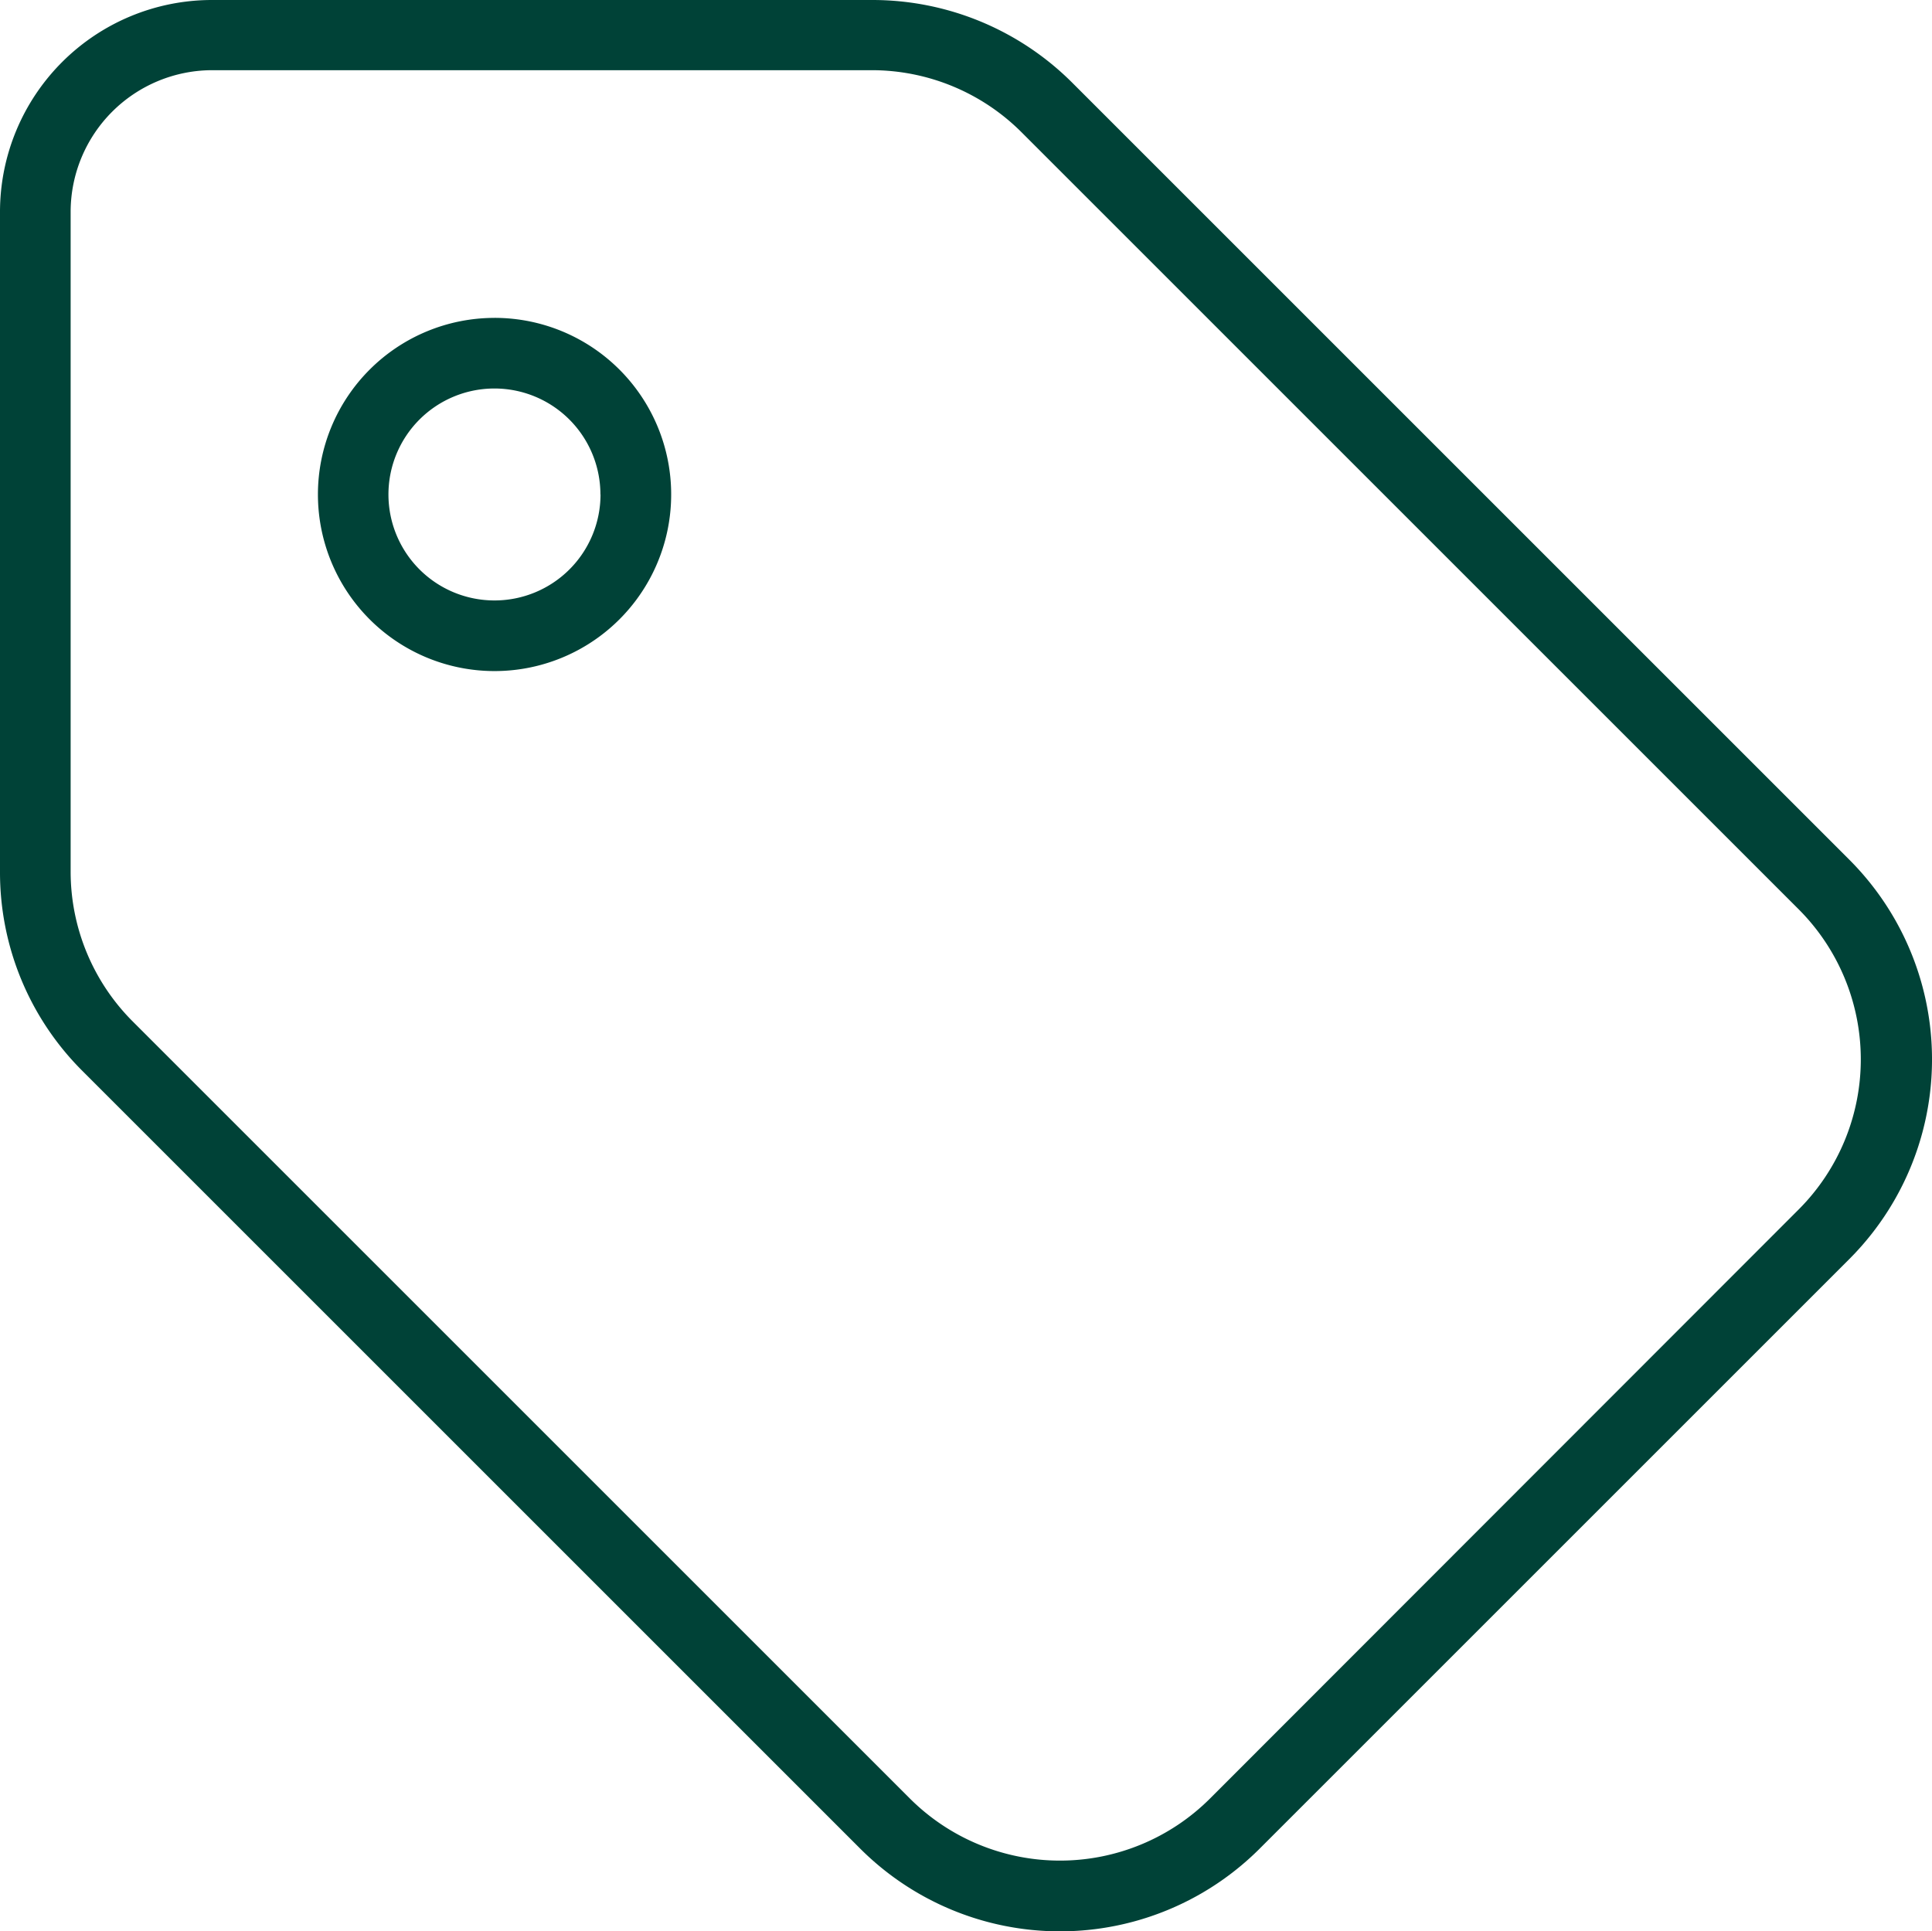
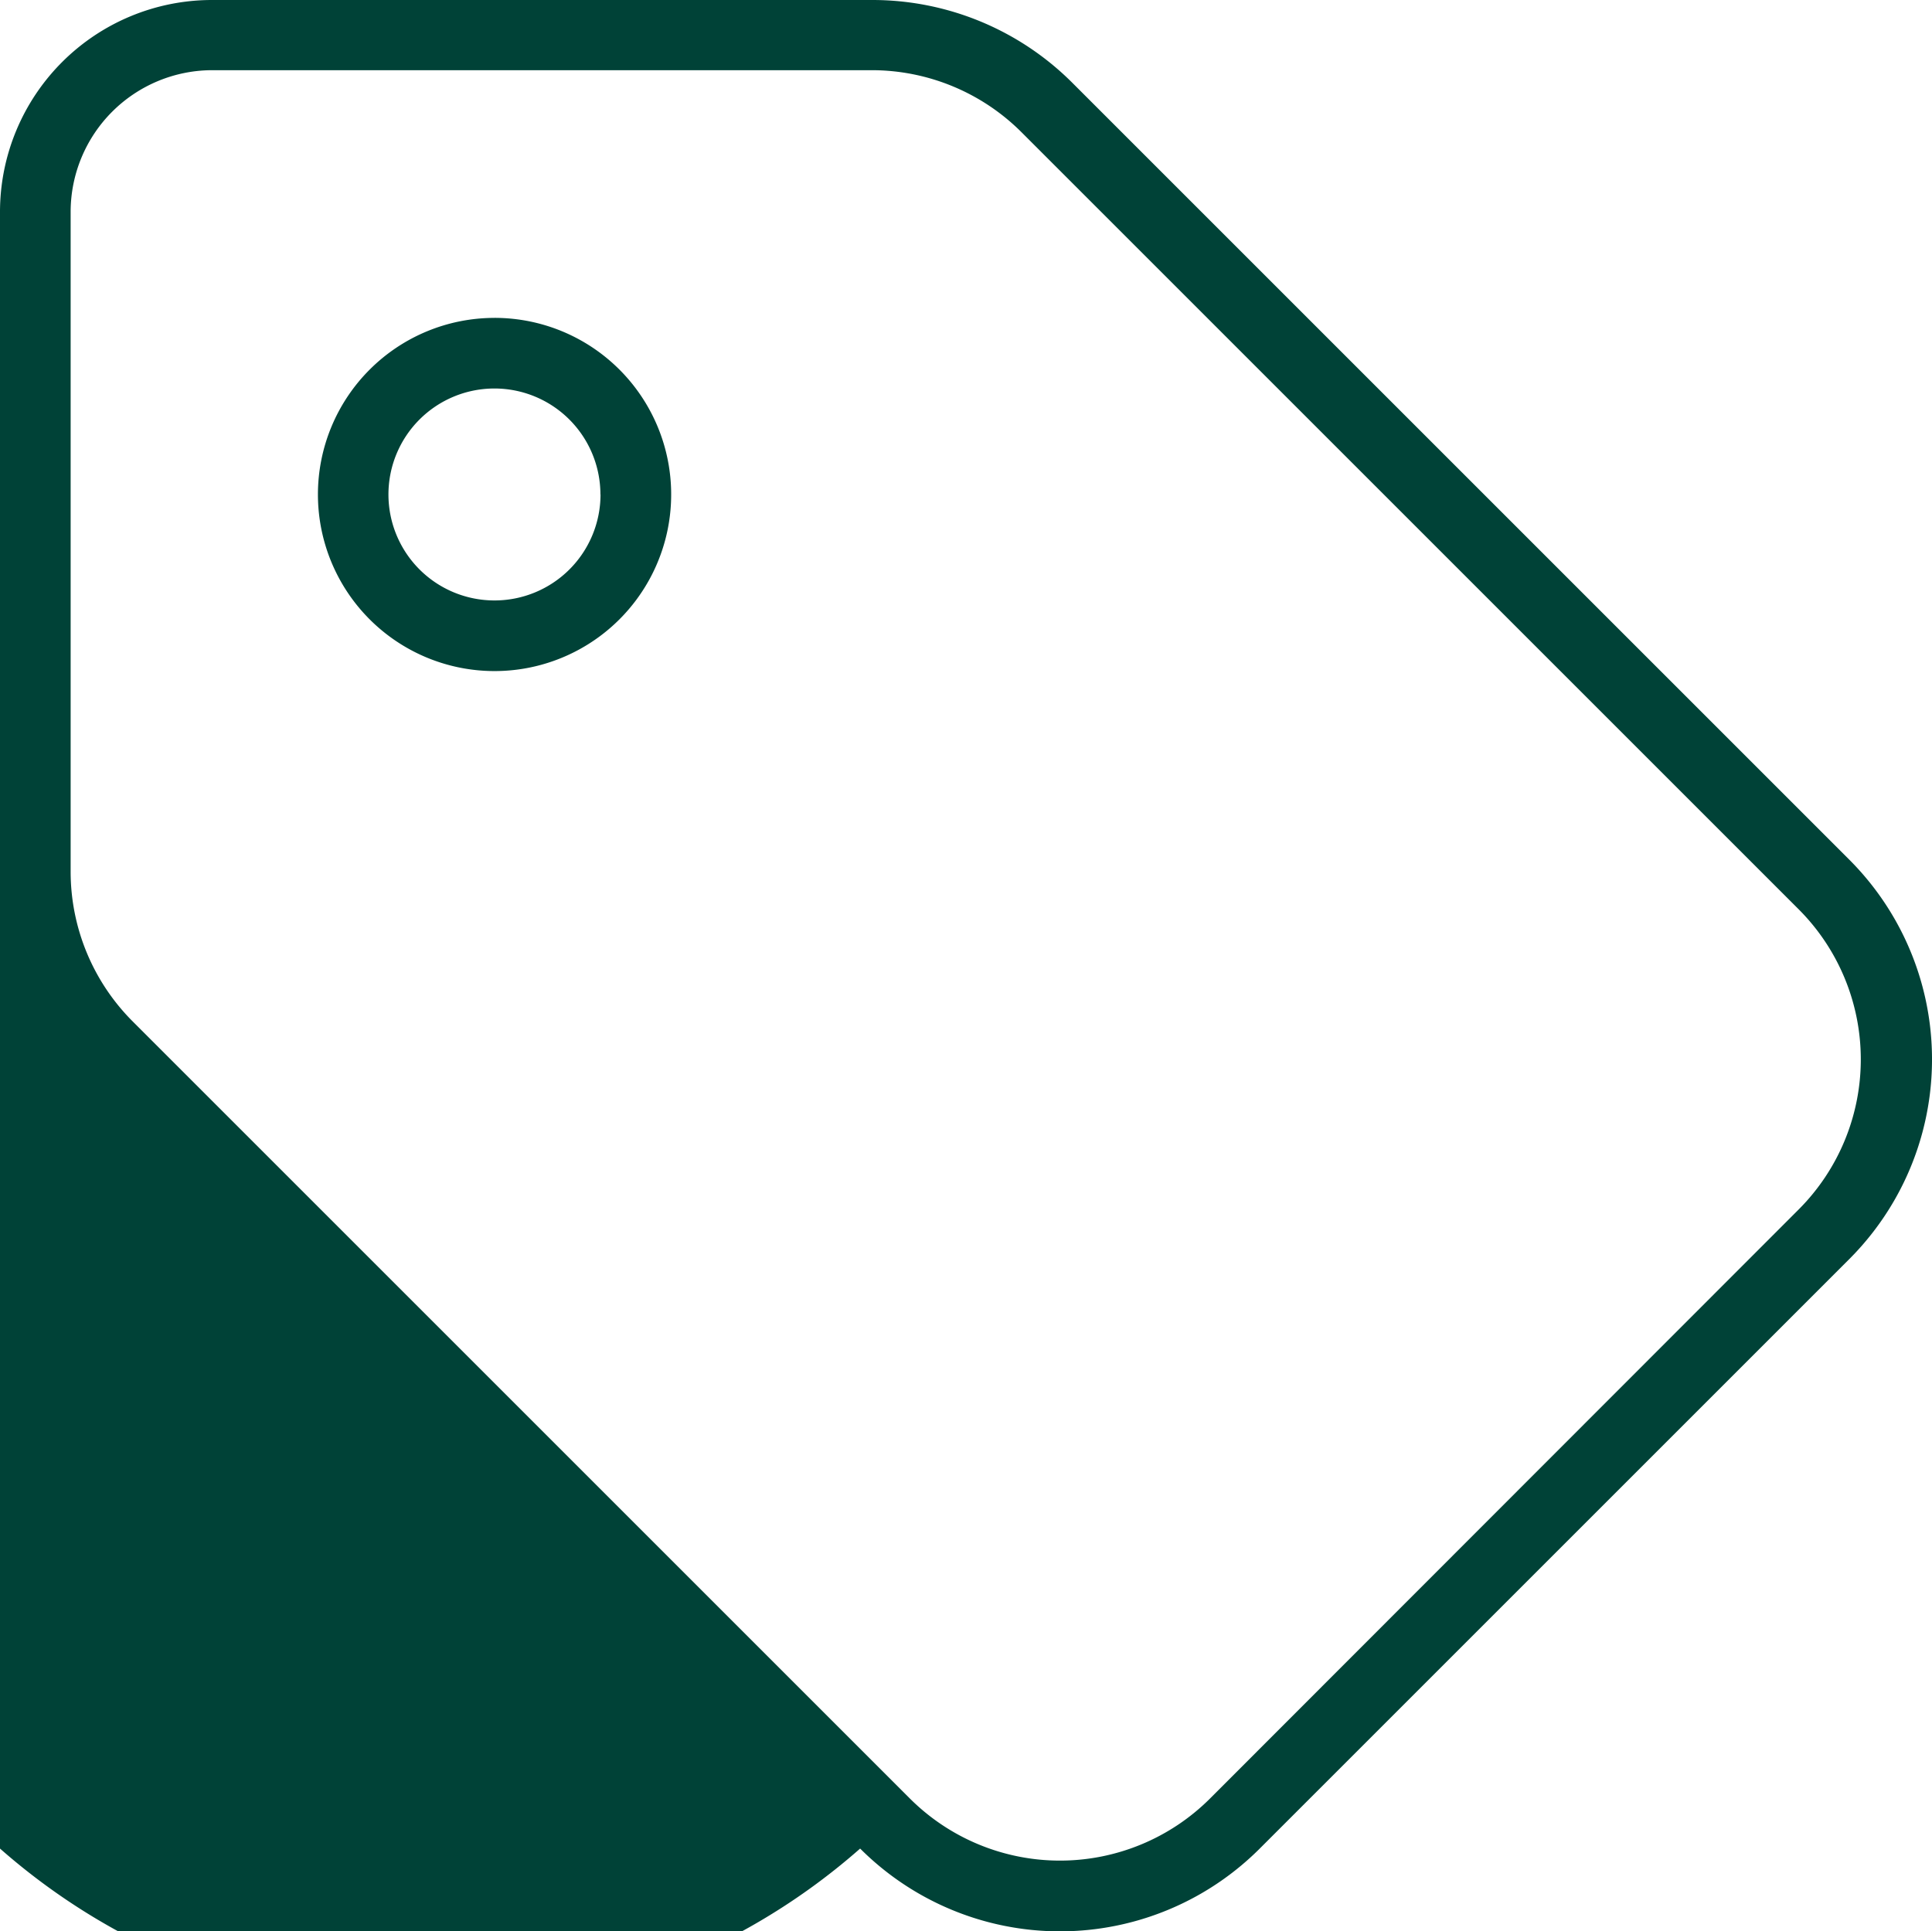
<svg xmlns="http://www.w3.org/2000/svg" width="78.932" height="78.914" viewBox="0 0 78.932 78.914">
-   <path id="tag-thin" d="M2.886,67.628A8.659,8.659,0,0,0,5.43,73.744l31.75,31.75a8.678,8.678,0,0,0,12.249,0L73.493,81.411a8.678,8.678,0,0,0,0-12.249l-31.75-31.75a8.659,8.659,0,0,0-6.115-2.544H8.659a5.793,5.793,0,0,0-5.773,5.791ZM0,67.628V40.659A8.661,8.661,0,0,1,8.659,32H35.628A11.549,11.549,0,0,1,43.8,35.373l31.75,31.75a11.541,11.541,0,0,1,0,16.326L51.467,107.532a11.541,11.541,0,0,1-16.326,0L3.391,75.782A11.45,11.45,0,0,1,0,67.628Zm20.2-22.64A7.216,7.216,0,1,1,12.989,52.2,7.216,7.216,0,0,1,20.2,44.989Zm4.33,7.216a4.33,4.33,0,1,0-4.33,4.33A4.33,4.33,0,0,0,24.534,52.2Z" transform="translate(0 -32)" fill="#004237" />
+   <path id="tag-thin" d="M2.886,67.628A8.659,8.659,0,0,0,5.43,73.744l31.75,31.75a8.678,8.678,0,0,0,12.249,0L73.493,81.411a8.678,8.678,0,0,0,0-12.249l-31.75-31.75a8.659,8.659,0,0,0-6.115-2.544H8.659a5.793,5.793,0,0,0-5.773,5.791ZM0,67.628V40.659A8.661,8.661,0,0,1,8.659,32H35.628A11.549,11.549,0,0,1,43.8,35.373l31.75,31.75a11.541,11.541,0,0,1,0,16.326L51.467,107.532a11.541,11.541,0,0,1-16.326,0A11.45,11.45,0,0,1,0,67.628Zm20.2-22.64A7.216,7.216,0,1,1,12.989,52.2,7.216,7.216,0,0,1,20.2,44.989Zm4.33,7.216a4.33,4.33,0,1,0-4.33,4.33A4.33,4.33,0,0,0,24.534,52.2Z" transform="translate(0 -32)" fill="#004237" />
</svg>